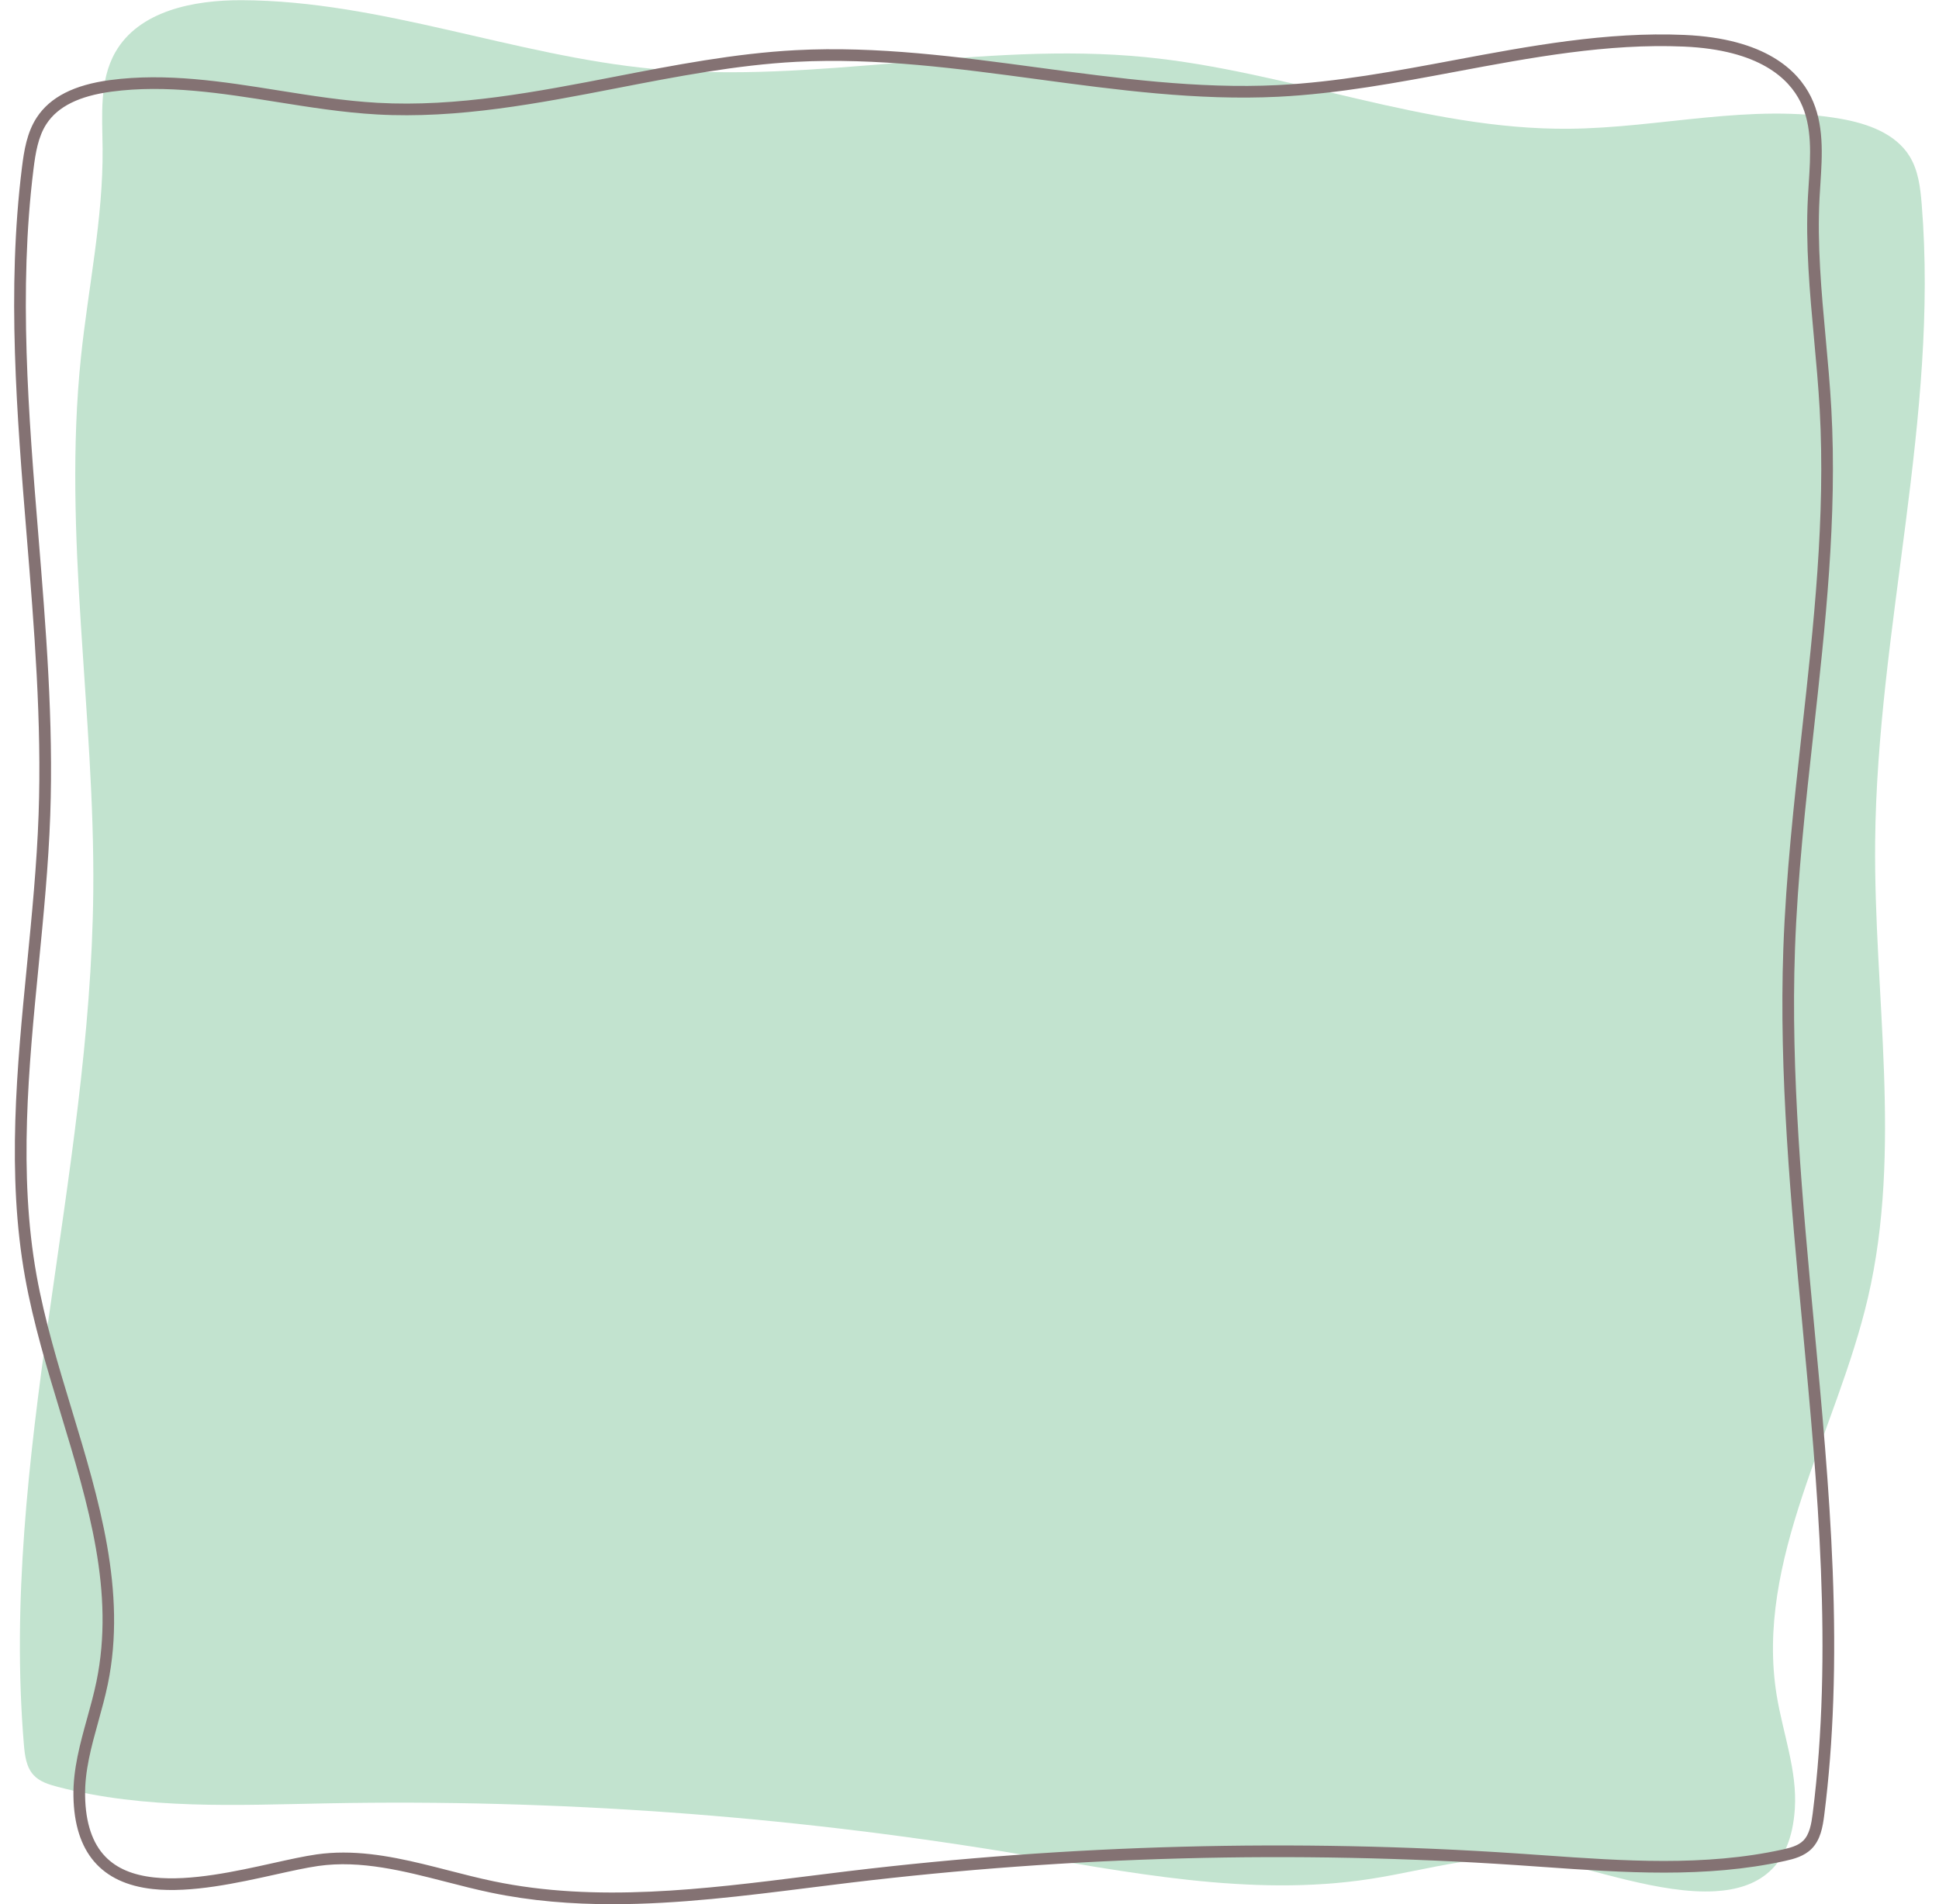
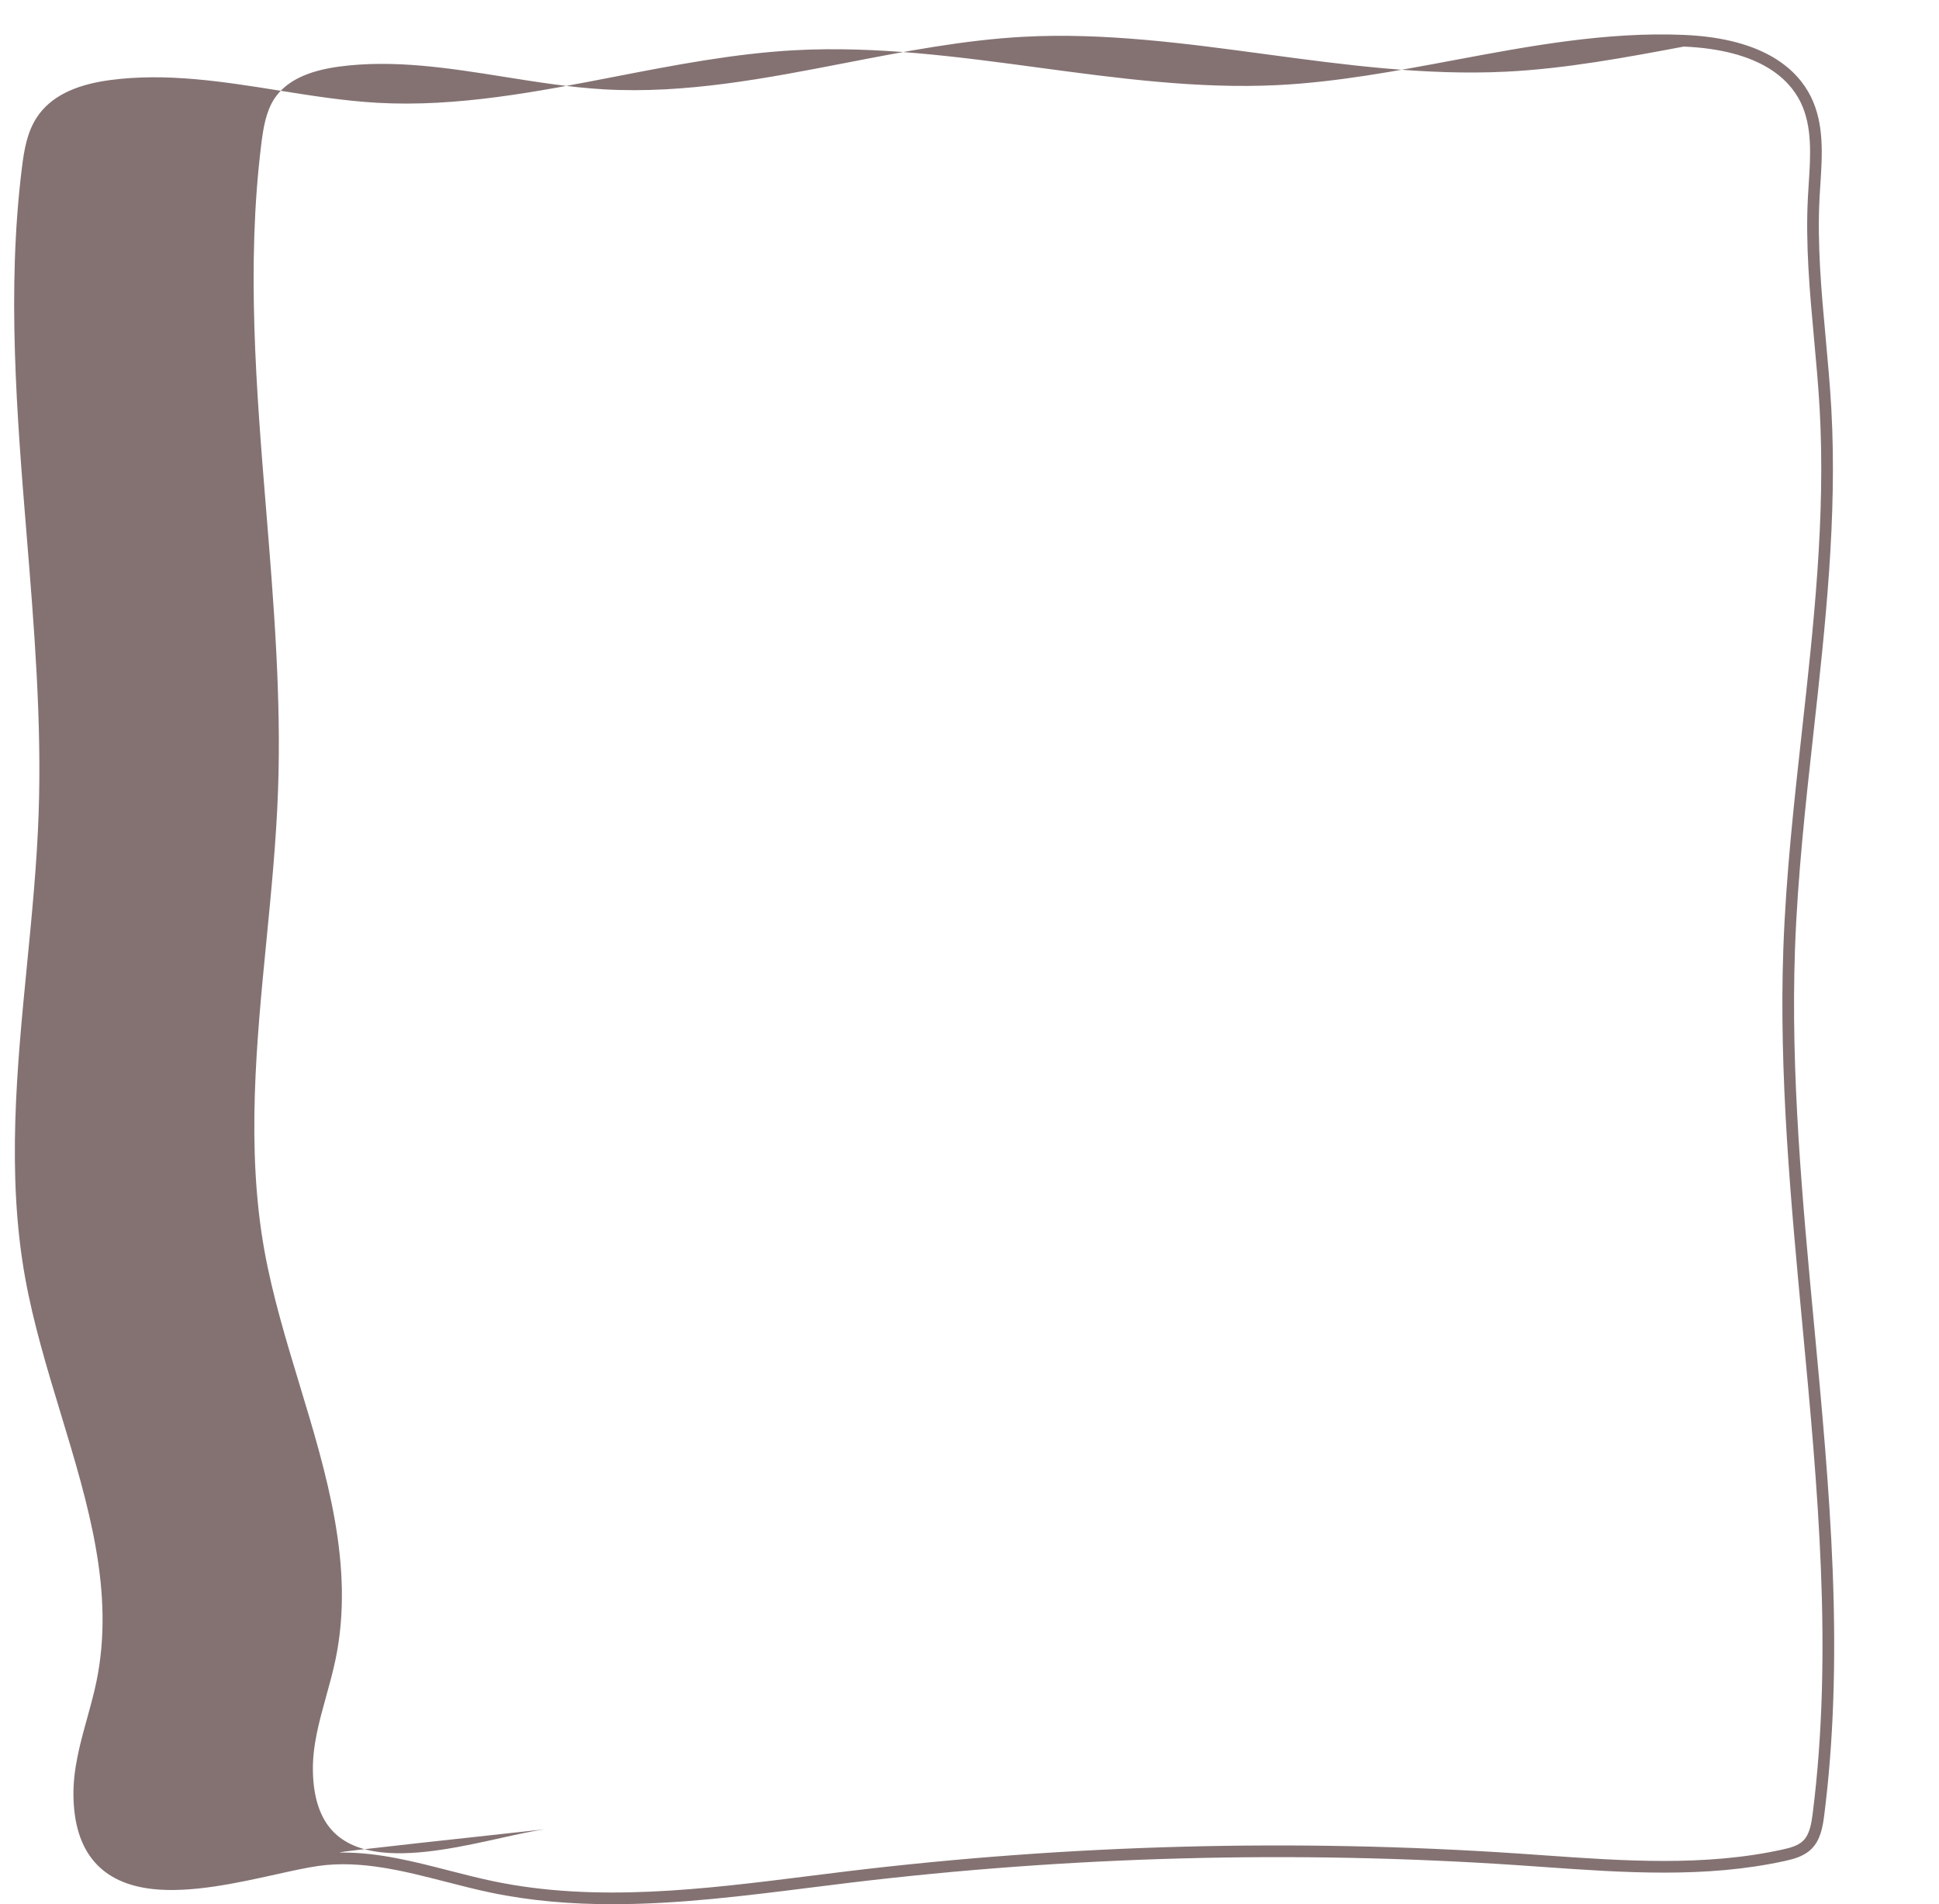
<svg xmlns="http://www.w3.org/2000/svg" fill="#000000" height="1632.2" preserveAspectRatio="xMidYMid meet" version="1" viewBox="1169.9 681.5 1661.9 1632.2" width="1661.9" zoomAndPan="magnify">
  <g id="change1_1">
-     <path d="M2640.106,2302.512c36.313-2.15,64.82-19.376,68.135-70.688 c2.115-32.736-10.184-64.481-15.505-96.851c-19.108-116.25,51.373-226.323,78.133-341.054 c29.689-127.29,4.948-260.165,6.202-390.866c1.757-182.946,54.752-364.222,39.897-546.573 c-1.153-14.154-2.888-28.807-10.302-40.919c-12.042-19.676-36.153-28.177-58.869-32.193 c-76.833-13.586-155.234,7.848-233.256,8.5c-123.068,1.03-240.841-49.457-363.328-61.444 c-140.179-13.719-281.599,23.382-421.819,10.09c-118.74-11.256-233.059-58.373-352.331-58.854 c-41.004-0.165-88.033,9.015-108.335,44.641c-13.928,24.439-11.135,54.448-10.886,82.576 c0.531,59.97-12.367,119.153-18.565,178.804c-15.804,152.111,12.051,305.286,10.568,458.209 c-2.376,244.884-79.901,486.942-59.468,730.984c0.783,9.348,2.029,19.423,8.45,26.263 c5.19,5.528,12.835,7.9,20.168,9.829c75.343,19.818,154.571,15.678,232.463,14.219 c194.755-3.65,389.839,10.395,582.063,41.905c103.011,16.886,207.706,38.836,310.868,22.9 c51.146-7.901,102.641-25.072,153.522-15.622C2533.403,2282.959,2593.252,2305.286,2640.106,2302.512z" fill="#c2e3cf" />
-   </g>
+     </g>
  <g id="change2_1">
-     <path d="M1694.806,2313.661c-34.89,0.001-69.659-2.72-103.976-9.874 c-12.944-2.698-26.045-6.067-38.715-9.326c-35.892-9.23-73.008-18.775-109.368-13.592 c-10.346,1.475-23.215,4.333-36.839,7.359c-32.136,7.139-72.131,16.021-105.009,12.437 c-44.306-4.832-67.202-31.587-68.051-79.521c-0.408-23.052,5.776-45.359,11.757-66.932 c2.845-10.263,5.788-20.876,7.942-31.338c15.809-76.781-6.803-151.34-30.742-230.274 c-11.503-37.931-23.398-77.153-30.409-116.229c-15.907-88.668-6.961-179.999,1.69-268.322 c4.118-42.044,8.376-85.52,9.892-128.117c2.824-79.406-3.771-160.376-10.148-238.681 c-8.452-103.769-17.192-211.071-4.127-316.103c1.834-14.743,4.328-30.208,12.74-43.008 c11.454-17.428,31.961-27.894,62.696-31.997c48.338-6.45,97.161,1.33,144.377,8.855 c27.826,4.435,56.599,9.021,84.872,10.615c68.271,3.848,137.13-9.512,203.722-22.433 c50.474-9.793,102.665-19.92,154.741-22.677c69.79-3.695,140.224,5.789,208.342,14.959 c67.102,9.034,136.487,18.375,204.781,14.975c50.599-2.52,101.666-12.095,151.051-21.354 c64.375-12.071,130.937-24.551,197.523-21.652c69.472,3.026,97.323,30.475,108.454,52.97 c11.496,23.233,9.78,49.683,8.121,75.263c-0.244,3.753-0.486,7.492-0.685,11.199 c-2.142,40.039,1.611,80.869,5.242,120.355c1.827,19.875,3.716,40.426,4.844,60.706 c5.159,92.775-5.219,186.592-15.256,277.32c-6.733,60.86-13.695,123.793-15.895,185.799 c-3.808,107.334,6.47,216.683,16.409,322.433c6.471,68.847,13.162,140.039,15.896,209.964 c3.071,78.528,0.712,147.127-7.212,209.718c-1.331,10.515-3.269,21.419-10.899,29.058 c-6.307,6.313-15.013,8.647-22.679,10.34c-68.004,15.013-138.711,10.021-207.09,5.191 c-7.637-0.539-15.266-1.078-22.883-1.59c-190.098-12.756-382.427-7.675-571.644,15.1 c-11.458,1.379-23.146,2.849-34.45,4.27C1808.168,2306.519,1751.334,2313.661,1694.806,2313.661z M1464.219,2269.397c30.586,0,60.887,7.793,90.386,15.379c12.56,3.229,25.547,6.57,38.266,9.222 c88.284,18.403,180.513,6.813,269.705-4.396c11.317-1.422,23.019-2.893,34.502-4.274 c189.835-22.851,382.79-27.946,573.509-15.149c7.629,0.513,15.269,1.052,22.917,1.592 c67.669,4.778,137.64,9.721,204.229-4.981c6.573-1.451,13.359-3.236,17.761-7.642 c5.399-5.406,6.938-14.448,8.053-23.246c17.516-138.353,4.179-280.258-8.72-417.49 c-9.969-106.066-20.277-215.743-16.447-323.723c2.213-62.38,9.196-125.501,15.949-186.544 c9.992-90.322,20.324-183.719,15.211-275.665c-1.118-20.099-2.999-40.559-4.817-60.345 c-3.663-39.842-7.451-81.04-5.271-121.805c0.2-3.745,0.445-7.521,0.691-11.312 c1.574-24.263,3.201-49.353-7.104-70.181c-9.935-20.077-35.336-44.601-99.927-47.414 c-65.428-2.853-131.427,9.524-195.245,21.491c-49.713,9.321-101.119,18.96-152.396,21.513 c-69.211,3.446-139.062-5.958-206.613-15.052c-67.663-9.109-137.63-18.531-206.48-14.883 c-51.382,2.72-103.227,12.779-153.365,22.507c-67.193,13.038-136.679,26.519-206.189,22.6 c-28.782-1.623-57.811-6.25-85.883-10.724c-46.505-7.412-94.594-15.079-141.48-8.819 c-27.689,3.696-45.896,12.717-55.662,27.577c-7.231,11.004-9.485,25.177-11.173,38.75 c-12.938,104.011-4.24,210.792,4.17,314.057c6.401,78.591,13.021,159.858,10.176,239.849 c-1.526,42.907-5.8,86.54-9.934,128.736c-8.585,87.646-17.462,178.276-1.8,265.582 c6.907,38.5,18.716,77.438,30.136,115.093c23.248,76.657,47.288,155.924,30.966,235.194 c-2.222,10.792-5.21,21.569-8.1,31.992c-6.057,21.847-11.778,42.481-11.396,64.082 c0.408,23.021,6.267,40.51,17.415,51.979c9.677,9.957,23.324,15.772,41.722,17.778 c31.236,3.404,70.338-5.278,101.756-12.257c13.818-3.069,26.869-5.969,37.597-7.498 C1448.974,2269.88,1456.606,2269.397,1464.219,2269.397z" fill="#847273" />
+     <path d="M1694.806,2313.661c-34.89,0.001-69.659-2.72-103.976-9.874 c-12.944-2.698-26.045-6.067-38.715-9.326c-35.892-9.23-73.008-18.775-109.368-13.592 c-10.346,1.475-23.215,4.333-36.839,7.359c-32.136,7.139-72.131,16.021-105.009,12.437 c-44.306-4.832-67.202-31.587-68.051-79.521c-0.408-23.052,5.776-45.359,11.757-66.932 c2.845-10.263,5.788-20.876,7.942-31.338c15.809-76.781-6.803-151.34-30.742-230.274 c-11.503-37.931-23.398-77.153-30.409-116.229c-15.907-88.668-6.961-179.999,1.69-268.322 c4.118-42.044,8.376-85.52,9.892-128.117c2.824-79.406-3.771-160.376-10.148-238.681 c-8.452-103.769-17.192-211.071-4.127-316.103c1.834-14.743,4.328-30.208,12.74-43.008 c11.454-17.428,31.961-27.894,62.696-31.997c48.338-6.45,97.161,1.33,144.377,8.855 c27.826,4.435,56.599,9.021,84.872,10.615c68.271,3.848,137.13-9.512,203.722-22.433 c50.474-9.793,102.665-19.92,154.741-22.677c69.79-3.695,140.224,5.789,208.342,14.959 c67.102,9.034,136.487,18.375,204.781,14.975c50.599-2.52,101.666-12.095,151.051-21.354 c64.375-12.071,130.937-24.551,197.523-21.652c69.472,3.026,97.323,30.475,108.454,52.97 c11.496,23.233,9.78,49.683,8.121,75.263c-0.244,3.753-0.486,7.492-0.685,11.199 c-2.142,40.039,1.611,80.869,5.242,120.355c1.827,19.875,3.716,40.426,4.844,60.706 c5.159,92.775-5.219,186.592-15.256,277.32c-6.733,60.86-13.695,123.793-15.895,185.799 c-3.808,107.334,6.47,216.683,16.409,322.433c6.471,68.847,13.162,140.039,15.896,209.964 c3.071,78.528,0.712,147.127-7.212,209.718c-1.331,10.515-3.269,21.419-10.899,29.058 c-6.307,6.313-15.013,8.647-22.679,10.34c-68.004,15.013-138.711,10.021-207.09,5.191 c-7.637-0.539-15.266-1.078-22.883-1.59c-190.098-12.756-382.427-7.675-571.644,15.1 c-11.458,1.379-23.146,2.849-34.45,4.27C1808.168,2306.519,1751.334,2313.661,1694.806,2313.661z M1464.219,2269.397c30.586,0,60.887,7.793,90.386,15.379c12.56,3.229,25.547,6.57,38.266,9.222 c88.284,18.403,180.513,6.813,269.705-4.396c11.317-1.422,23.019-2.893,34.502-4.274 c189.835-22.851,382.79-27.946,573.509-15.149c7.629,0.513,15.269,1.052,22.917,1.592 c67.669,4.778,137.64,9.721,204.229-4.981c6.573-1.451,13.359-3.236,17.761-7.642 c5.399-5.406,6.938-14.448,8.053-23.246c17.516-138.353,4.179-280.258-8.72-417.49 c-9.969-106.066-20.277-215.743-16.447-323.723c2.213-62.38,9.196-125.501,15.949-186.544 c9.992-90.322,20.324-183.719,15.211-275.665c-1.118-20.099-2.999-40.559-4.817-60.345 c-3.663-39.842-7.451-81.04-5.271-121.805c0.2-3.745,0.445-7.521,0.691-11.312 c1.574-24.263,3.201-49.353-7.104-70.181c-9.935-20.077-35.336-44.601-99.927-47.414 c-49.713,9.321-101.119,18.96-152.396,21.513 c-69.211,3.446-139.062-5.958-206.613-15.052c-67.663-9.109-137.63-18.531-206.48-14.883 c-51.382,2.72-103.227,12.779-153.365,22.507c-67.193,13.038-136.679,26.519-206.189,22.6 c-28.782-1.623-57.811-6.25-85.883-10.724c-46.505-7.412-94.594-15.079-141.48-8.819 c-27.689,3.696-45.896,12.717-55.662,27.577c-7.231,11.004-9.485,25.177-11.173,38.75 c-12.938,104.011-4.24,210.792,4.17,314.057c6.401,78.591,13.021,159.858,10.176,239.849 c-1.526,42.907-5.8,86.54-9.934,128.736c-8.585,87.646-17.462,178.276-1.8,265.582 c6.907,38.5,18.716,77.438,30.136,115.093c23.248,76.657,47.288,155.924,30.966,235.194 c-2.222,10.792-5.21,21.569-8.1,31.992c-6.057,21.847-11.778,42.481-11.396,64.082 c0.408,23.021,6.267,40.51,17.415,51.979c9.677,9.957,23.324,15.772,41.722,17.778 c31.236,3.404,70.338-5.278,101.756-12.257c13.818-3.069,26.869-5.969,37.597-7.498 C1448.974,2269.88,1456.606,2269.397,1464.219,2269.397z" fill="#847273" />
  </g>
</svg>